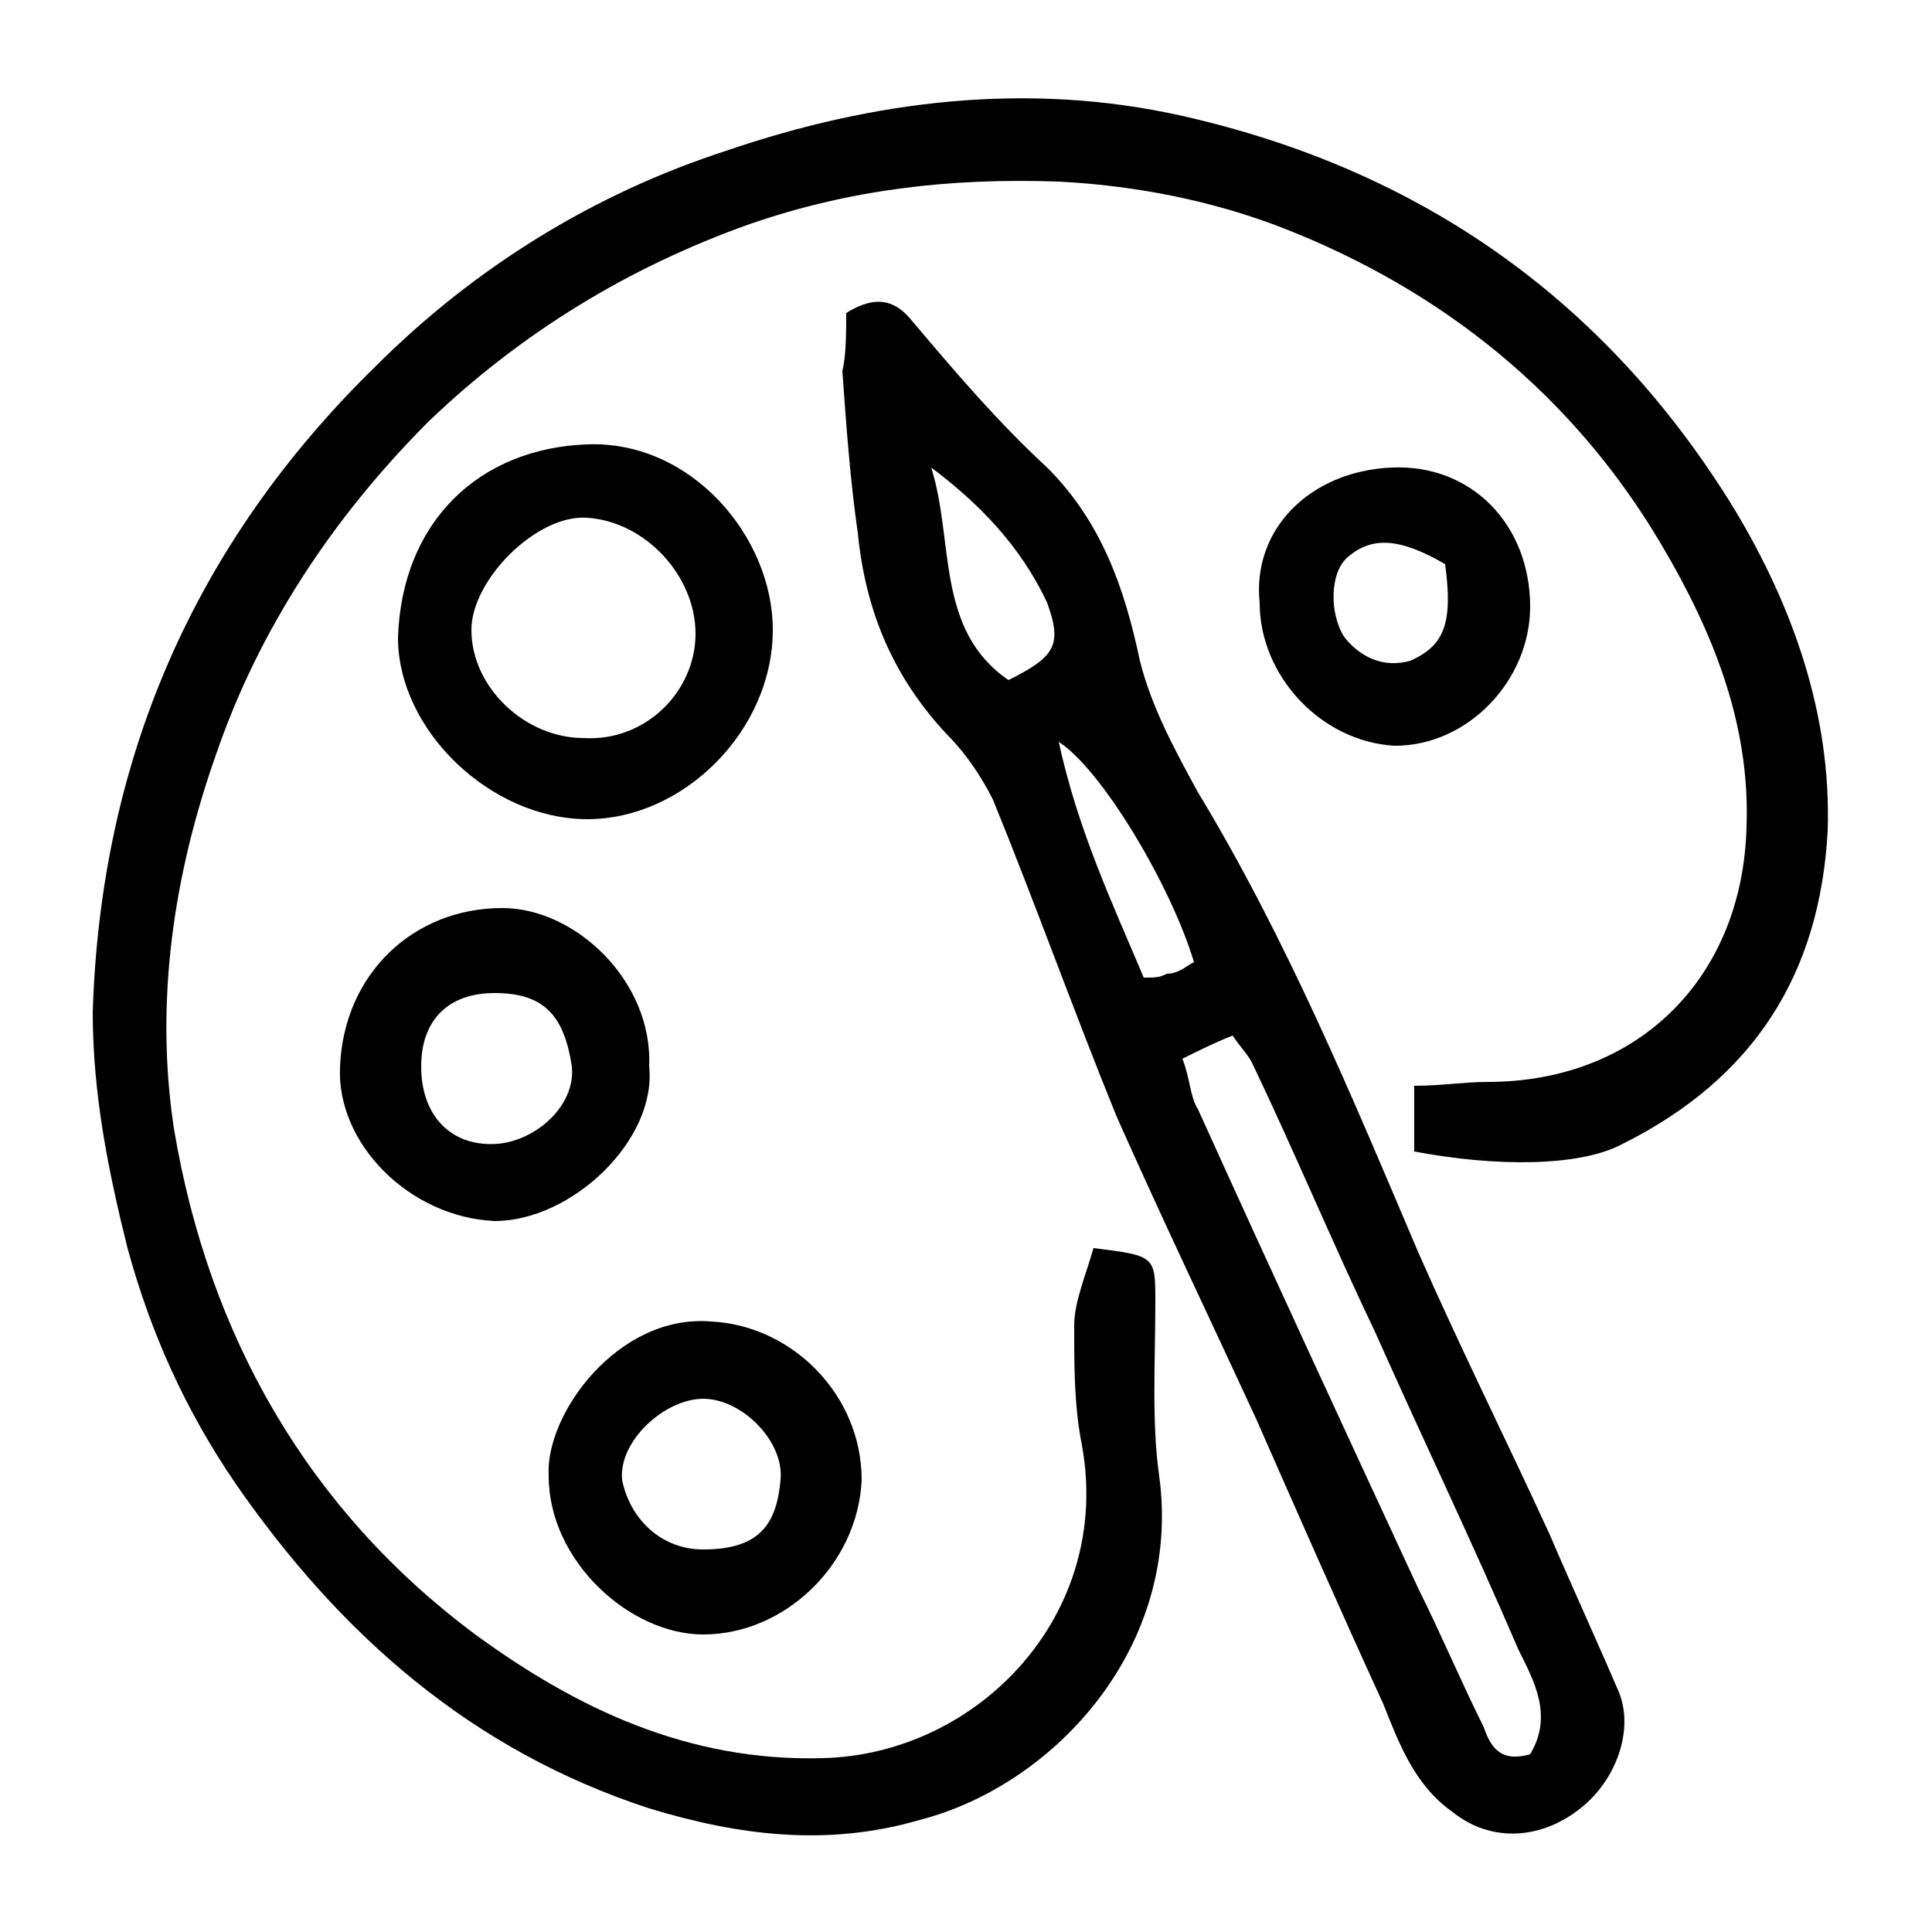
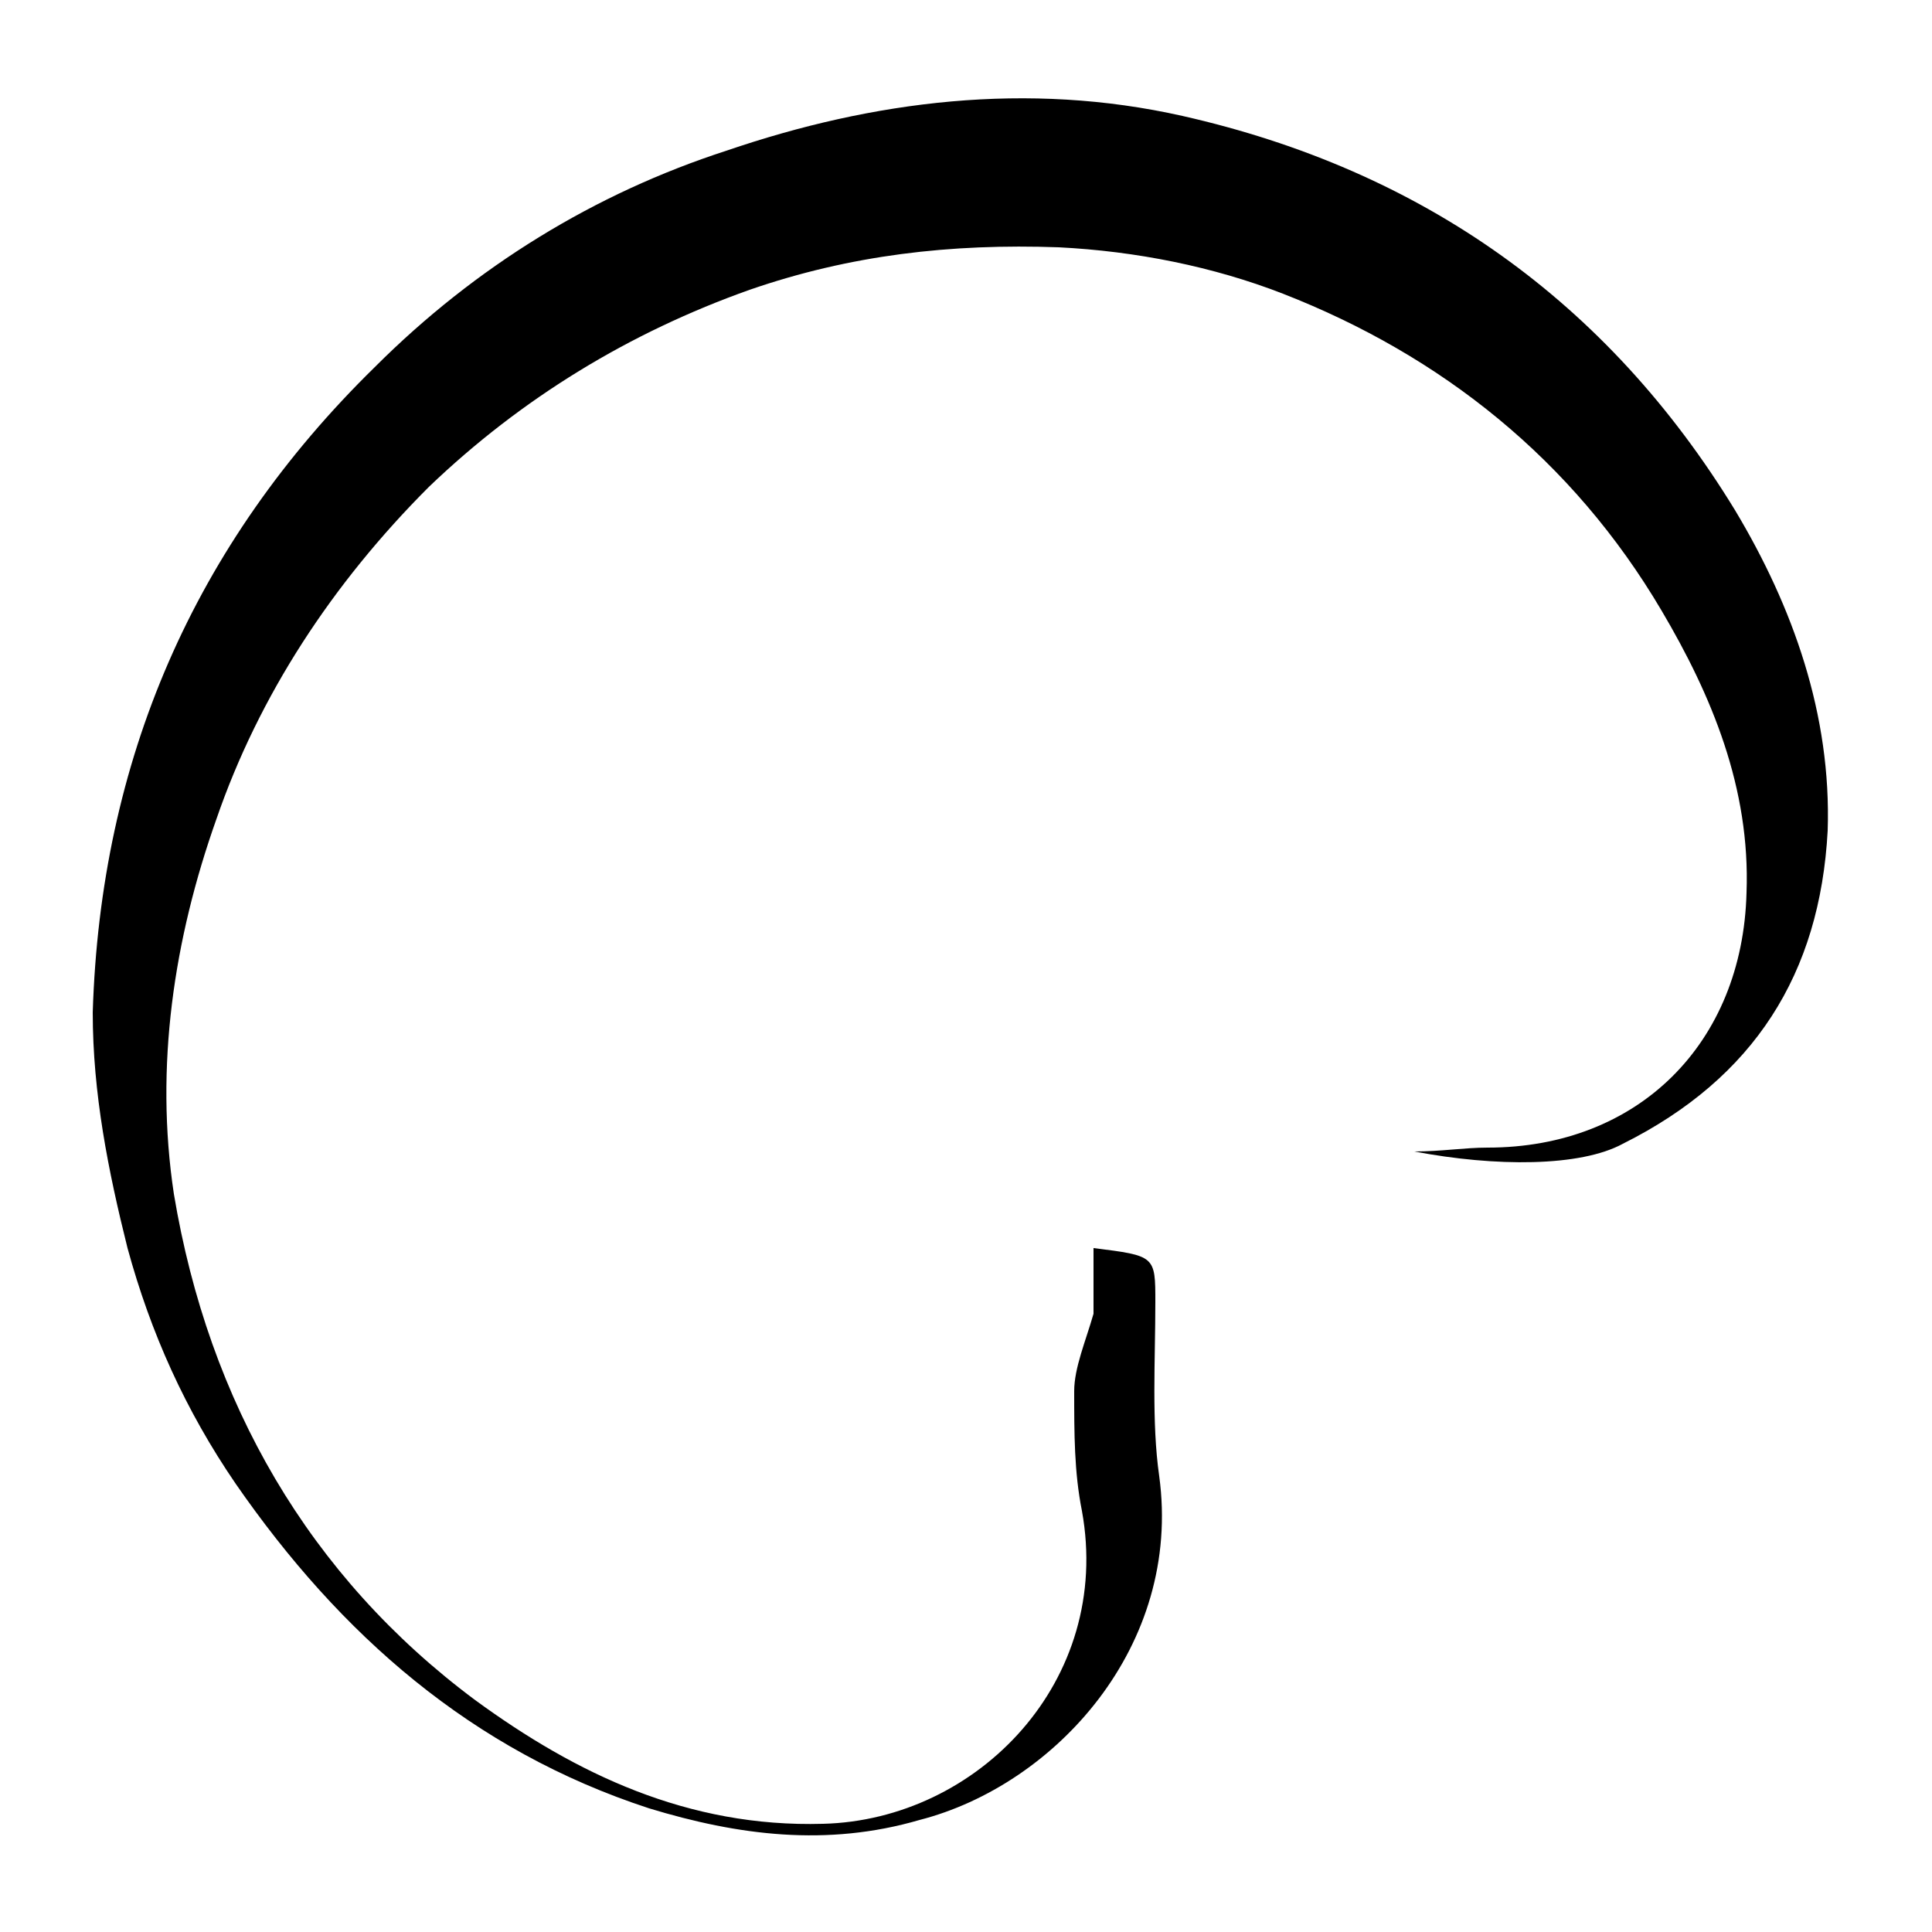
<svg xmlns="http://www.w3.org/2000/svg" viewBox="0 0 50 50">
-   <path d="M28.3 32.3c1.6.2 1.6.2 1.6 1.4 0 1.5-.1 3.1.1 4.5.6 4.4-2.7 8-6.2 8.9-2.4.7-4.7.4-7-.3-4.6-1.5-8-4.5-10.7-8.4-1.3-1.9-2.2-3.9-2.8-6.1-.5-2-.9-4-.9-6.1.2-6.5 2.6-12.1 7.3-16.7 2.6-2.6 5.7-4.5 9.1-5.6 3.8-1.3 7.8-1.8 11.8-.9 6.2 1.4 11 4.8 14.3 10.2 1.5 2.5 2.5 5.3 2.4 8.3-.2 3.7-1.9 6.4-5.3 8.1-1.1.6-3.3.6-5.4.2v-1.7c.7 0 1.3-.1 1.9-.1 3.9 0 6.6-2.7 6.7-6.6.1-2.7-.9-5.1-2.2-7.3-2.3-3.9-5.7-6.6-9.8-8.2-1.8-.7-3.8-1.1-5.8-1.2-2.8-.1-5.4.2-8 1.1-3.1 1.1-5.9 2.8-8.3 5.1-2.5 2.5-4.4 5.4-5.5 8.6-1.1 3.1-1.6 6.4-1.1 9.7.9 5.4 3.5 9.9 7.8 13.1 2.6 1.9 5.5 3.3 9 3.2 4-.1 7.5-3.7 6.7-8.1-.2-1-.2-2-.2-3.1 0-.6.3-1.3.5-2z" />
-   <path d="M21.9 8.1c.8-.5 1.3-.3 1.7.2 1.1 1.3 2.2 2.6 3.5 3.8 1.4 1.4 2 3.1 2.4 5 .3 1.2.9 2.3 1.5 3.4 2.3 3.8 4 7.9 5.7 11.9 1.1 2.5 2.3 4.9 3.4 7.3.6 1.4 1.2 2.7 1.8 4.1.4 1-.1 2.3-1 3-1 .8-2.3.9-3.3.1-1-.7-1.4-1.8-1.8-2.8-1.1-2.4-2.2-4.9-3.3-7.4-1.2-2.6-2.4-5.1-3.6-7.8-1.1-2.7-2.1-5.5-3.2-8.2-.3-.6-.7-1.2-1.2-1.7-1.4-1.5-2.1-3.2-2.3-5.2-.2-1.4-.3-2.8-.4-4.2.1-.4.1-1 .1-1.5zm17.7 37.3c.6-1 .1-1.9-.3-2.7-1.2-2.8-2.5-5.5-3.7-8.2-1.1-2.3-2.1-4.7-3.2-7-.1-.2-.3-.4-.5-.7-.5.2-.9.4-1.3.6.2.5.2 1 .4 1.3 1.9 4.2 3.8 8.3 5.7 12.4.6 1.2 1.1 2.4 1.7 3.6.2.6.5.9 1.2.7zM24.1 12.1c.6 1.9.1 4.2 2 5.5 1.2-.6 1.4-.9 1-2-.7-1.5-1.8-2.6-3-3.5zm6.8 12.8c-.6-2-2.4-5-3.5-5.7.5 2.3 1.4 4.2 2.2 6.1.3 0 .4 0 .6-.1.3 0 .5-.2.7-.3zM20 16.3c0 2.6-2.3 4.9-4.8 4.9s-4.9-2.3-4.9-4.7c.1-3 2.1-4.9 4.9-5 2.7-.1 4.8 2.4 4.8 4.8zm-2 .1c0-1.5-1.3-2.9-2.8-3-1.3-.1-3 1.6-3 2.9 0 1.5 1.4 2.8 2.9 2.8 1.6.1 2.9-1.2 2.9-2.7zm-1.2 11.2c.2 1.9-2 4-4 4-2.2-.1-4.1-2-4-4 .1-2.4 1.9-4.1 4.2-4.1 1.9 0 3.9 1.9 3.8 4.1zm-4-1.9c-1.2 0-1.9.7-1.9 1.9 0 1.3.8 2.1 2 2 1-.1 2-1 1.9-2-.2-1.3-.7-1.9-2-1.9zm5.4 16.6c-1.9 0-4-1.9-4-4.1-.1-1.6 1.8-4.2 4.2-4 2.1.1 3.9 1.9 3.9 4.1-.1 2.2-2 4-4.1 4zm0-2.2c1.5 0 1.9-.7 2-1.8.1-1-1-2.1-2-2.1s-2.2 1.1-2.1 2.1c.2 1 1 1.8 2.1 1.8zm14.4-24.5c-.2-1.9 1.3-3.4 3.4-3.5 2.1-.1 3.6 1.5 3.6 3.6 0 1.9-1.6 3.6-3.5 3.6-1.9-.1-3.5-1.8-3.5-3.7zm4.8-1c-1.2-.7-1.9-.7-2.5-.2-.5.4-.5 1.5-.1 2.1.4.5 1 .8 1.7.6.9-.4 1.1-1 .9-2.5z" />
+   <path d="M28.3 32.3c1.6.2 1.6.2 1.6 1.4 0 1.5-.1 3.1.1 4.5.6 4.4-2.7 8-6.2 8.9-2.4.7-4.7.4-7-.3-4.6-1.5-8-4.5-10.7-8.4-1.3-1.9-2.2-3.9-2.8-6.1-.5-2-.9-4-.9-6.1.2-6.5 2.6-12.1 7.3-16.7 2.6-2.6 5.7-4.5 9.1-5.6 3.8-1.3 7.8-1.8 11.8-.9 6.2 1.4 11 4.8 14.3 10.2 1.5 2.5 2.5 5.3 2.4 8.3-.2 3.7-1.9 6.4-5.3 8.1-1.1.6-3.3.6-5.4.2c.7 0 1.3-.1 1.9-.1 3.9 0 6.6-2.7 6.7-6.6.1-2.7-.9-5.1-2.2-7.3-2.3-3.9-5.7-6.6-9.8-8.2-1.8-.7-3.8-1.1-5.8-1.2-2.8-.1-5.4.2-8 1.1-3.1 1.1-5.9 2.8-8.3 5.1-2.5 2.5-4.4 5.4-5.5 8.6-1.1 3.1-1.6 6.4-1.1 9.7.9 5.4 3.5 9.9 7.8 13.1 2.6 1.9 5.5 3.3 9 3.2 4-.1 7.5-3.7 6.7-8.1-.2-1-.2-2-.2-3.1 0-.6.3-1.3.5-2z" />
</svg>